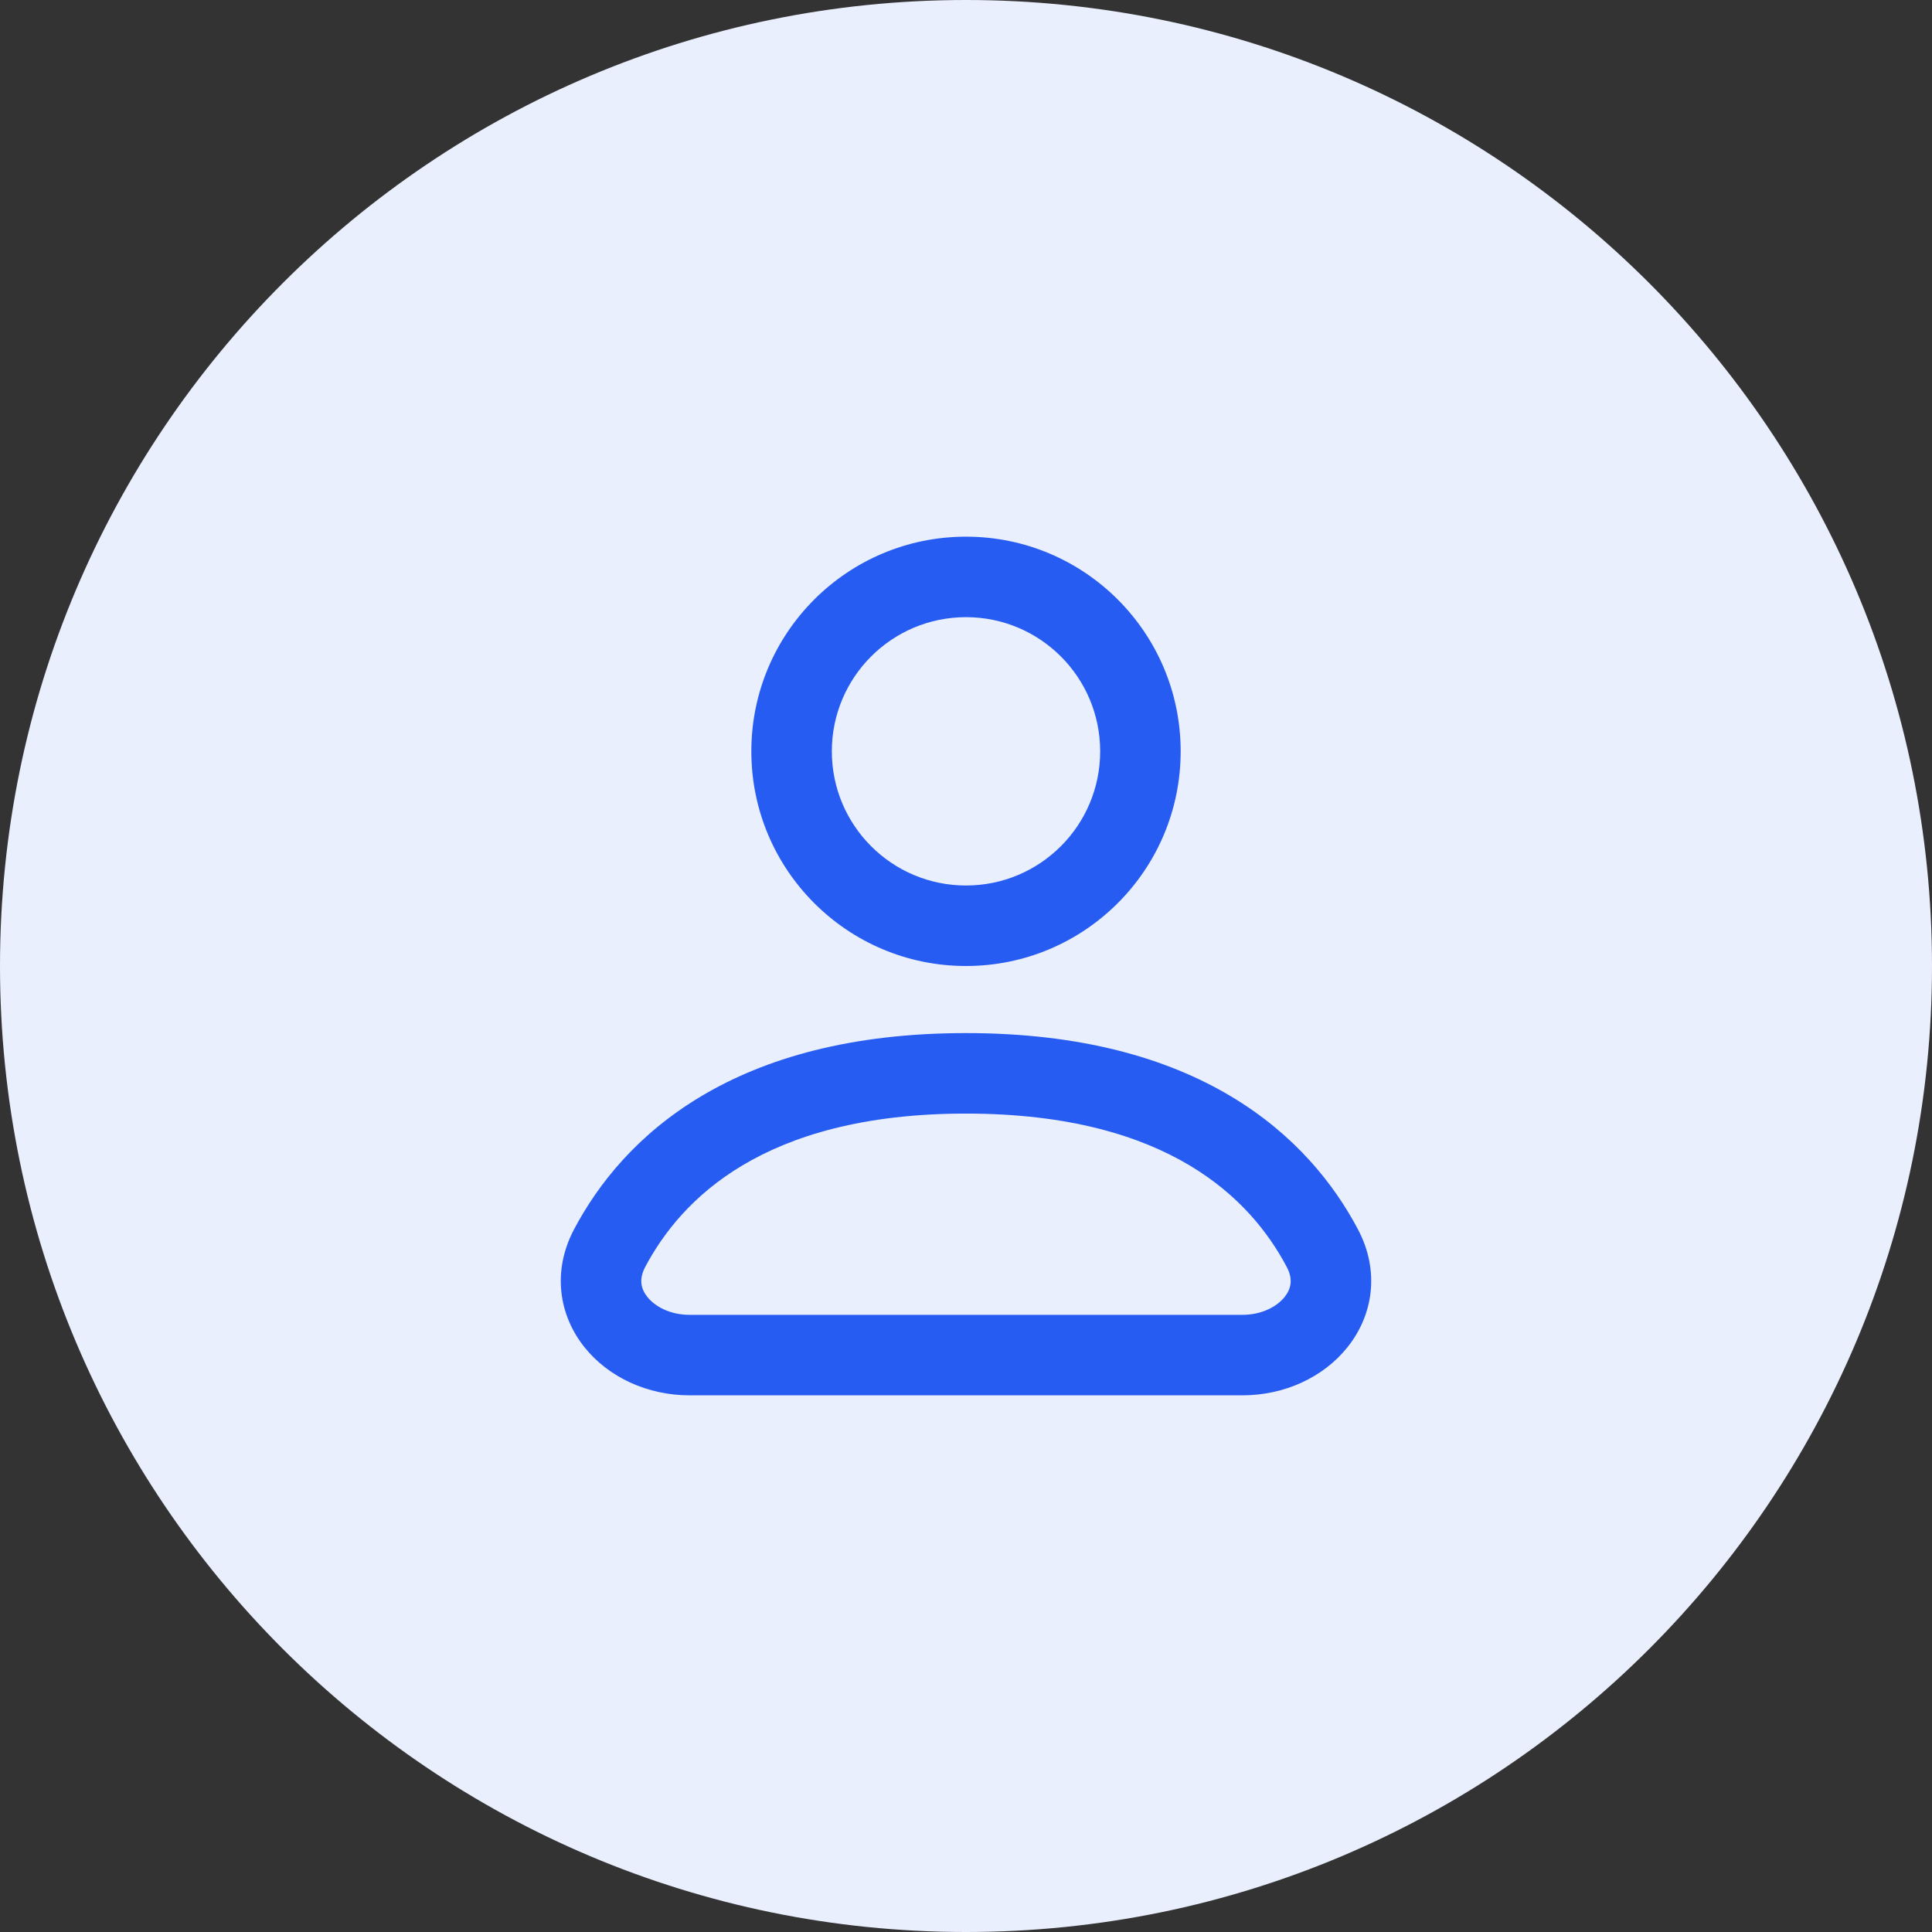
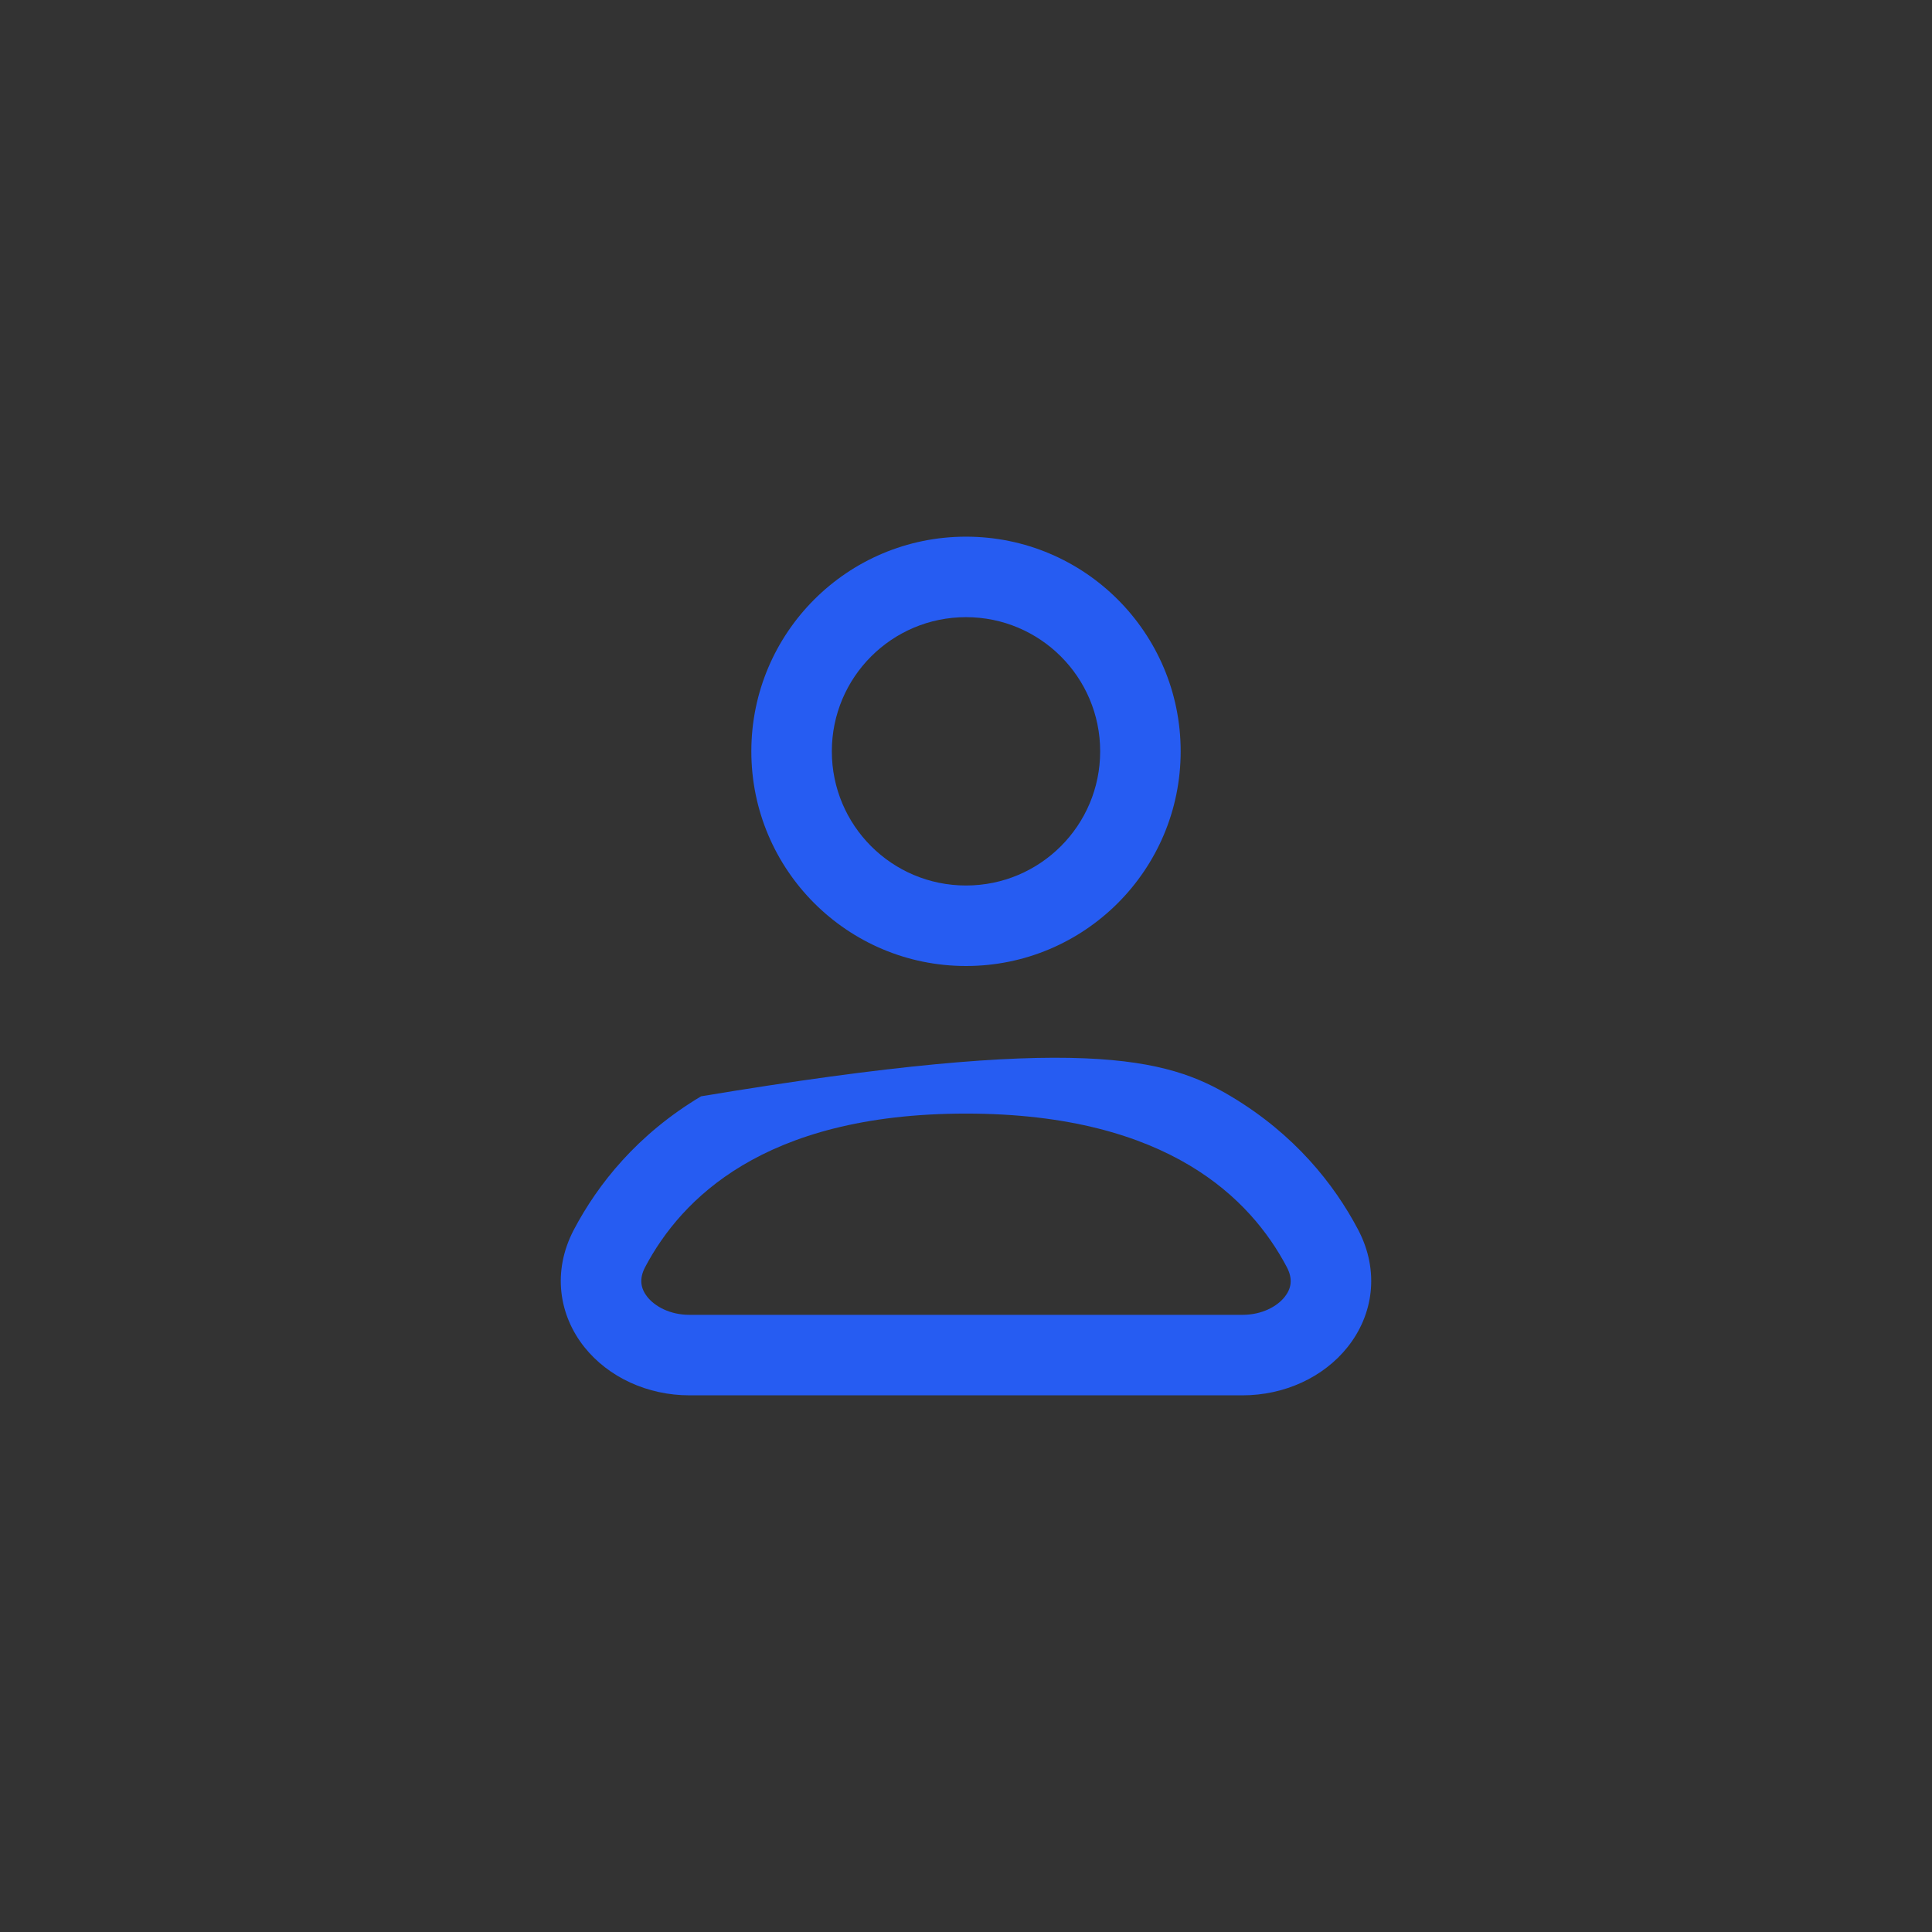
<svg xmlns="http://www.w3.org/2000/svg" width="36" height="36" viewBox="0 0 36 36" fill="none">
  <rect x="0" y="0" width="36" height="36" fill="#333333" stroke="none" />
-   <path d="M0 18C0 8.059 8.059 0 18 0C27.941 0 36 8.059 36 18C36 27.941 27.941 36 18 36C8.059 36 0 27.941 0 18Z" fill="#EAEFFE" />
-   <path fill-rule="evenodd" clip-rule="evenodd" d="M18 11.5C16.619 11.5 15.5 12.619 15.5 14C15.5 15.381 16.619 16.5 18 16.5C19.381 16.5 20.5 15.381 20.5 14C20.5 12.619 19.381 11.5 18 11.5ZM14 14C14 11.791 15.791 10 18 10C20.209 10 22 11.791 22 14C22 16.209 20.209 18 18 18C15.791 18 14 16.209 14 14ZM13.833 21.716C12.915 22.264 12.361 22.968 12.022 23.609C11.903 23.835 11.941 24.013 12.062 24.166C12.203 24.343 12.484 24.5 12.847 24.5H23.152C23.516 24.5 23.797 24.343 23.938 24.166C24.059 24.013 24.097 23.835 23.977 23.609C23.639 22.968 23.085 22.264 22.167 21.716C21.249 21.168 19.923 20.75 18 20.75C16.077 20.75 14.751 21.168 13.833 21.716ZM13.064 20.428C14.253 19.718 15.855 19.25 18 19.25C20.145 19.25 21.747 19.718 22.936 20.428C24.125 21.138 24.858 22.064 25.304 22.908C25.718 23.692 25.582 24.509 25.111 25.1C24.661 25.666 23.931 26 23.152 26H12.847C12.069 26 11.339 25.666 10.888 25.1C10.418 24.509 10.282 23.692 10.696 22.908C11.142 22.064 11.874 21.138 13.064 20.428Z" fill="#265CF2" />
+   <path fill-rule="evenodd" clip-rule="evenodd" d="M18 11.5C16.619 11.5 15.5 12.619 15.5 14C15.5 15.381 16.619 16.5 18 16.5C19.381 16.5 20.5 15.381 20.5 14C20.5 12.619 19.381 11.5 18 11.5ZM14 14C14 11.791 15.791 10 18 10C20.209 10 22 11.791 22 14C22 16.209 20.209 18 18 18C15.791 18 14 16.209 14 14ZM13.833 21.716C12.915 22.264 12.361 22.968 12.022 23.609C11.903 23.835 11.941 24.013 12.062 24.166C12.203 24.343 12.484 24.5 12.847 24.5H23.152C23.516 24.5 23.797 24.343 23.938 24.166C24.059 24.013 24.097 23.835 23.977 23.609C23.639 22.968 23.085 22.264 22.167 21.716C21.249 21.168 19.923 20.75 18 20.75C16.077 20.75 14.751 21.168 13.833 21.716ZM13.064 20.428C20.145 19.25 21.747 19.718 22.936 20.428C24.125 21.138 24.858 22.064 25.304 22.908C25.718 23.692 25.582 24.509 25.111 25.1C24.661 25.666 23.931 26 23.152 26H12.847C12.069 26 11.339 25.666 10.888 25.1C10.418 24.509 10.282 23.692 10.696 22.908C11.142 22.064 11.874 21.138 13.064 20.428Z" fill="#265CF2" />
</svg>